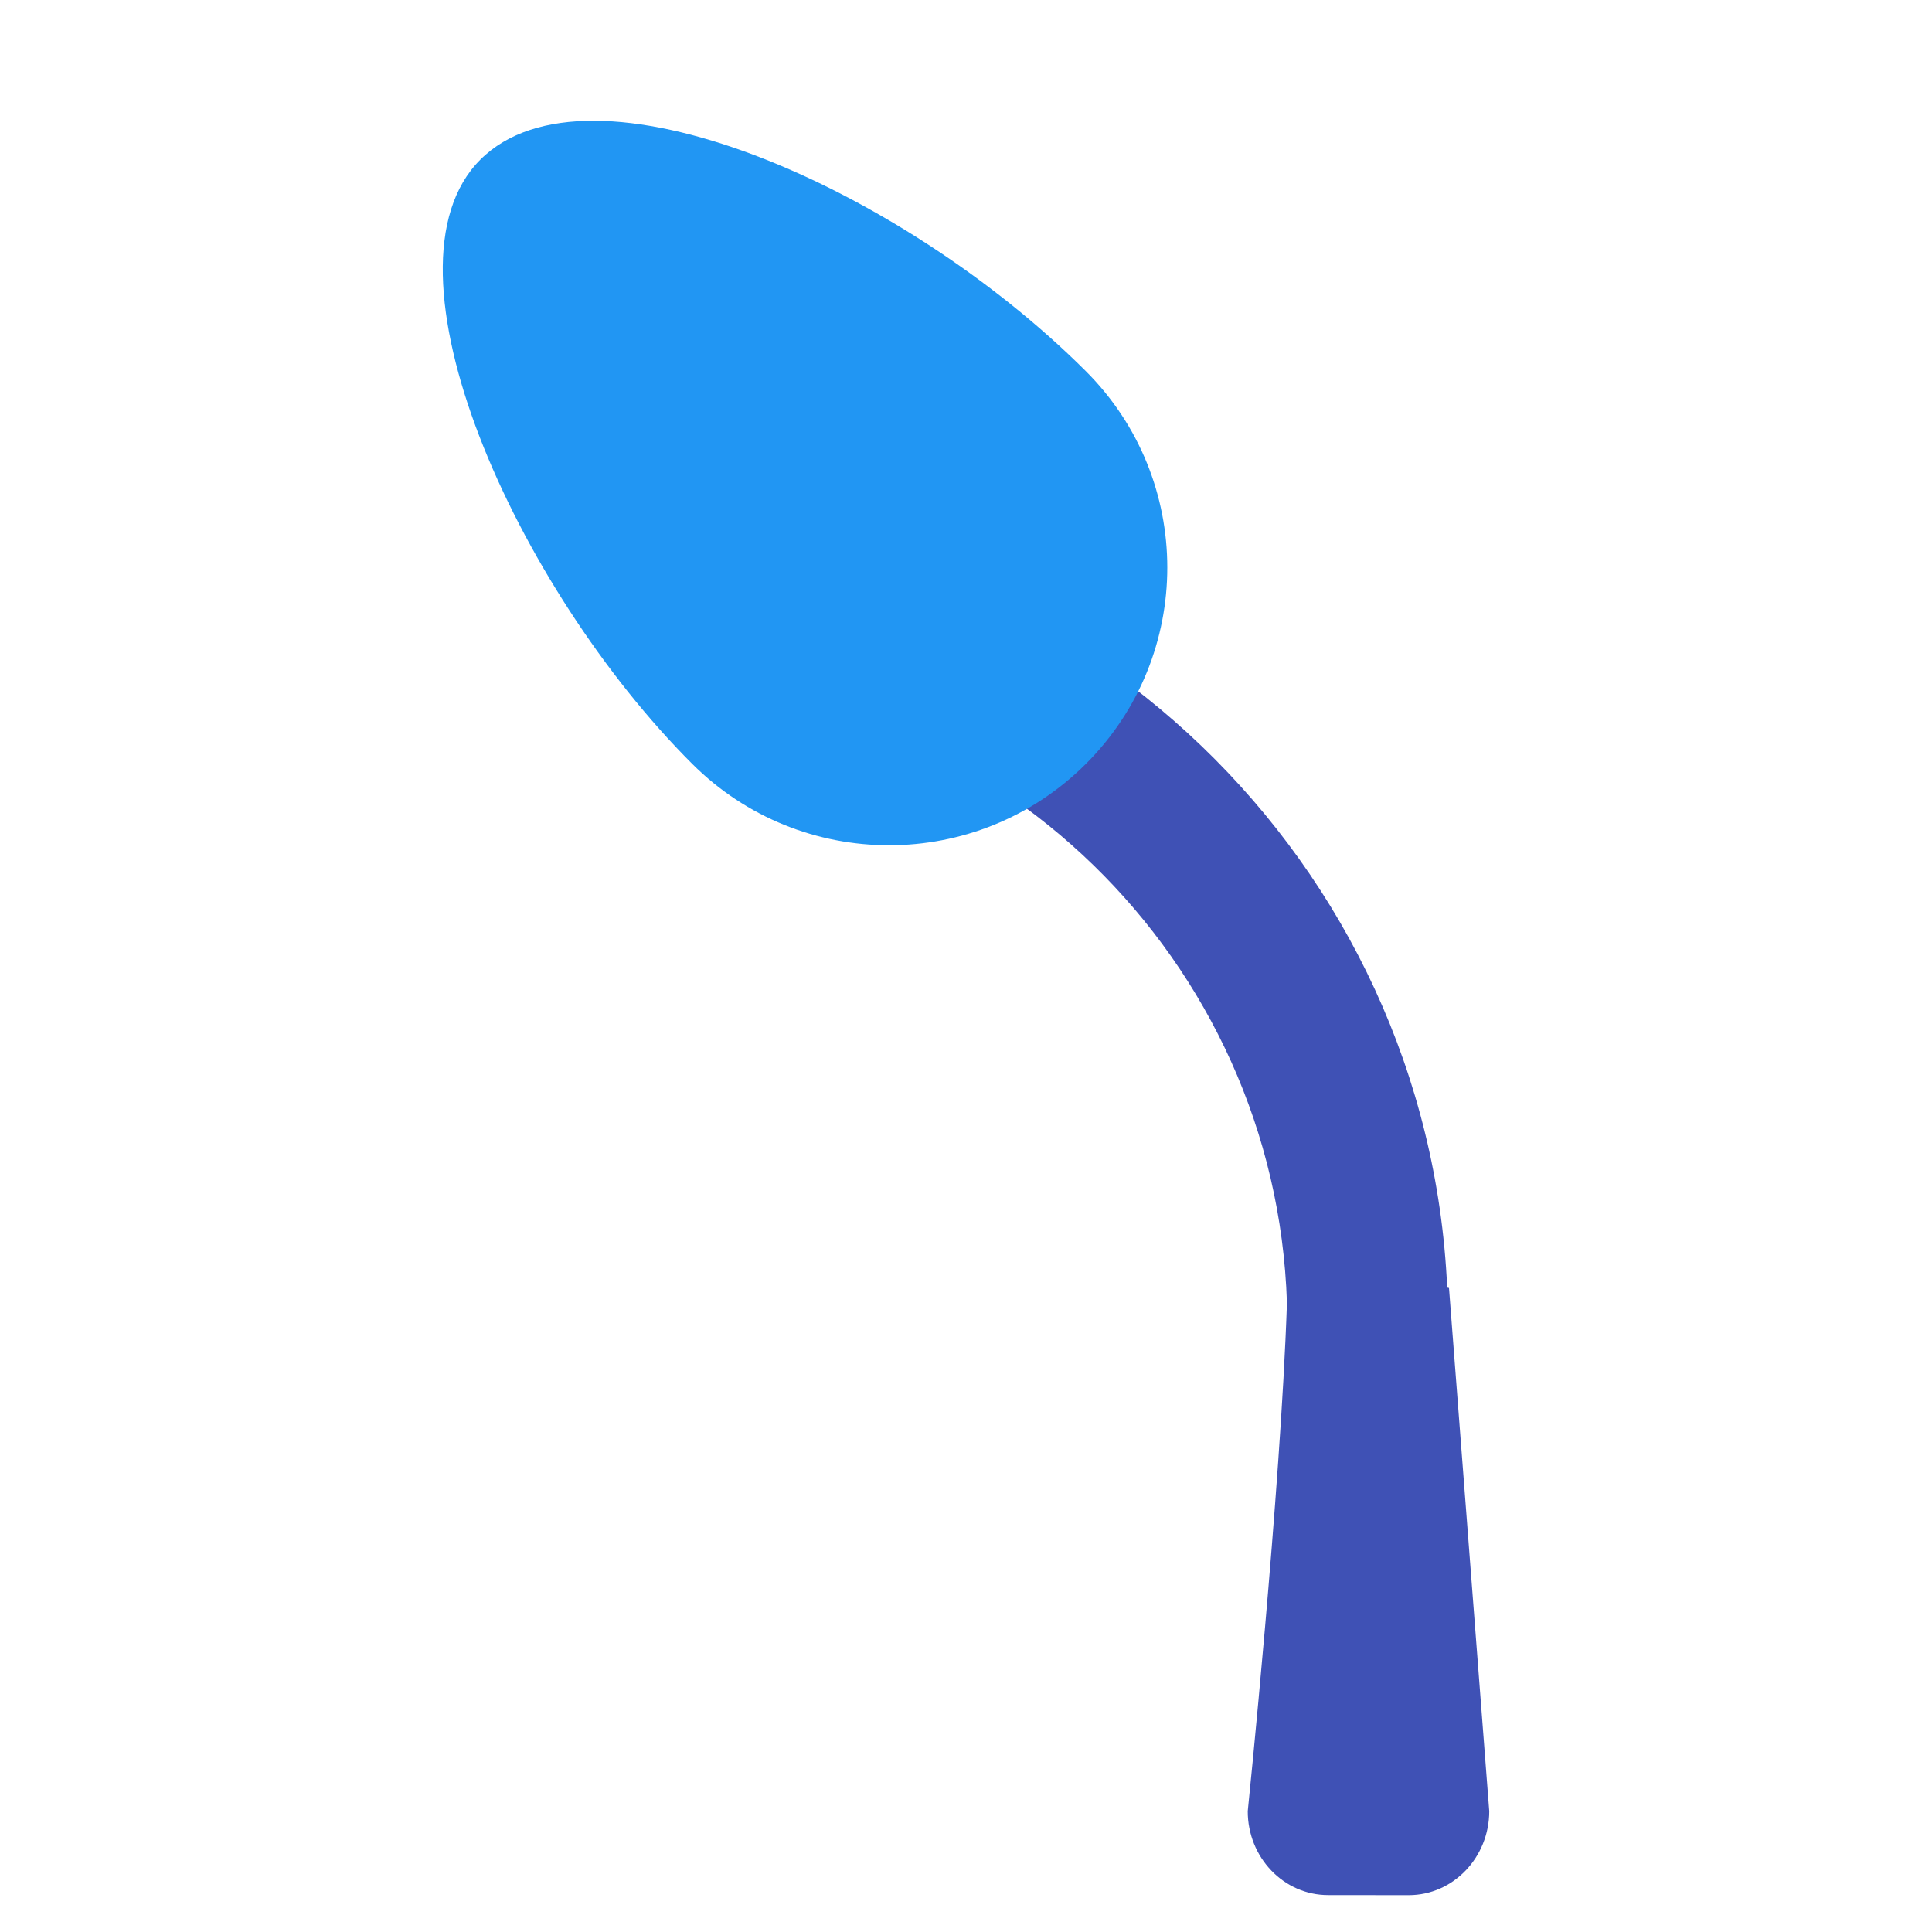
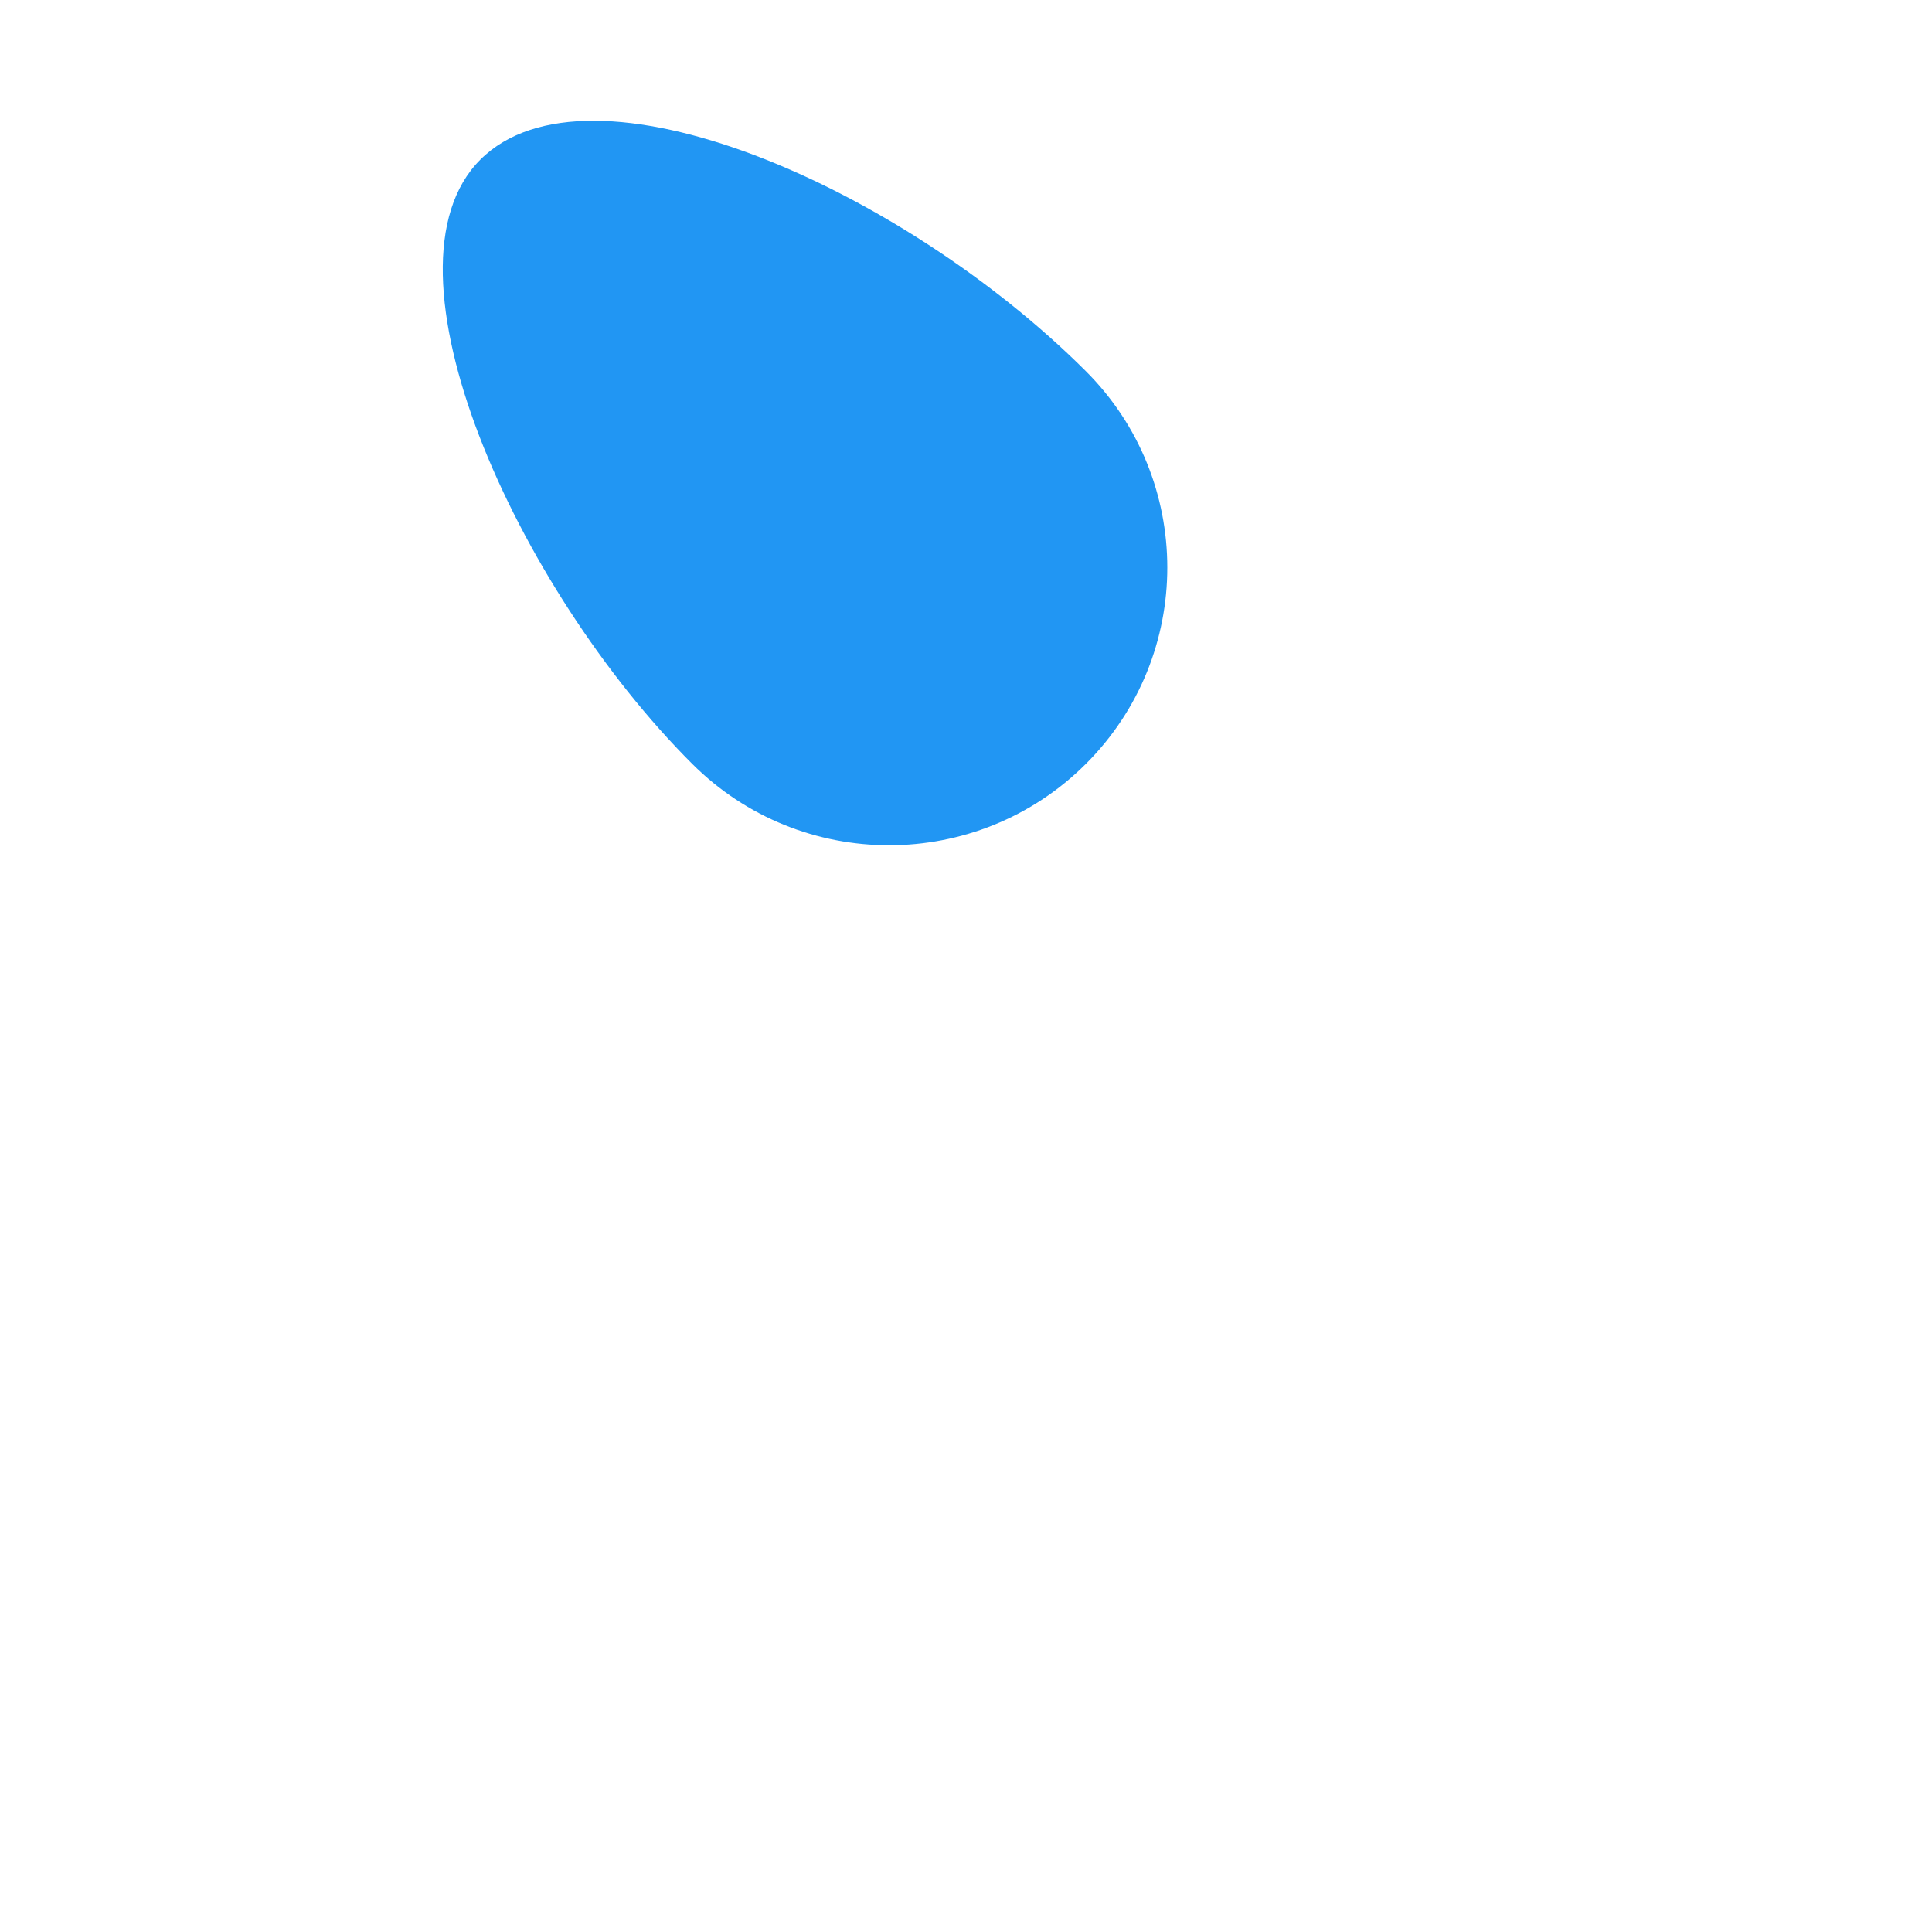
<svg xmlns="http://www.w3.org/2000/svg" version="1.1" x="0px" y="0px" viewBox="0 0 48 48" style="enable-background:new 0 0 48 48;" xml:space="preserve">
-   <path style="fill:#3F51B5;" d="M36,32l-0.045-0.011C35.481,21.441,26.778,13,16.115,13v4c8.585,0,15.584,6.851,15.859,15.371  C31.817,37.06,31,44.998,31,44.998c-0.001,1.152,0.896,2.088,2,2.085l2,0.002c1.103-0.001,1.998-0.935,2-2.085L36,32z" />
  <path style="fill:#2196F3;" d="M17.199,18.979c-4.382-4.374-7.964-12.318-5.265-15.013c2.7-2.694,10.409,0.632,15.043,5.255  c2.699,2.695,2.699,7.064,0,9.759C24.276,21.674,19.899,21.674,17.199,18.979z" />
</svg>